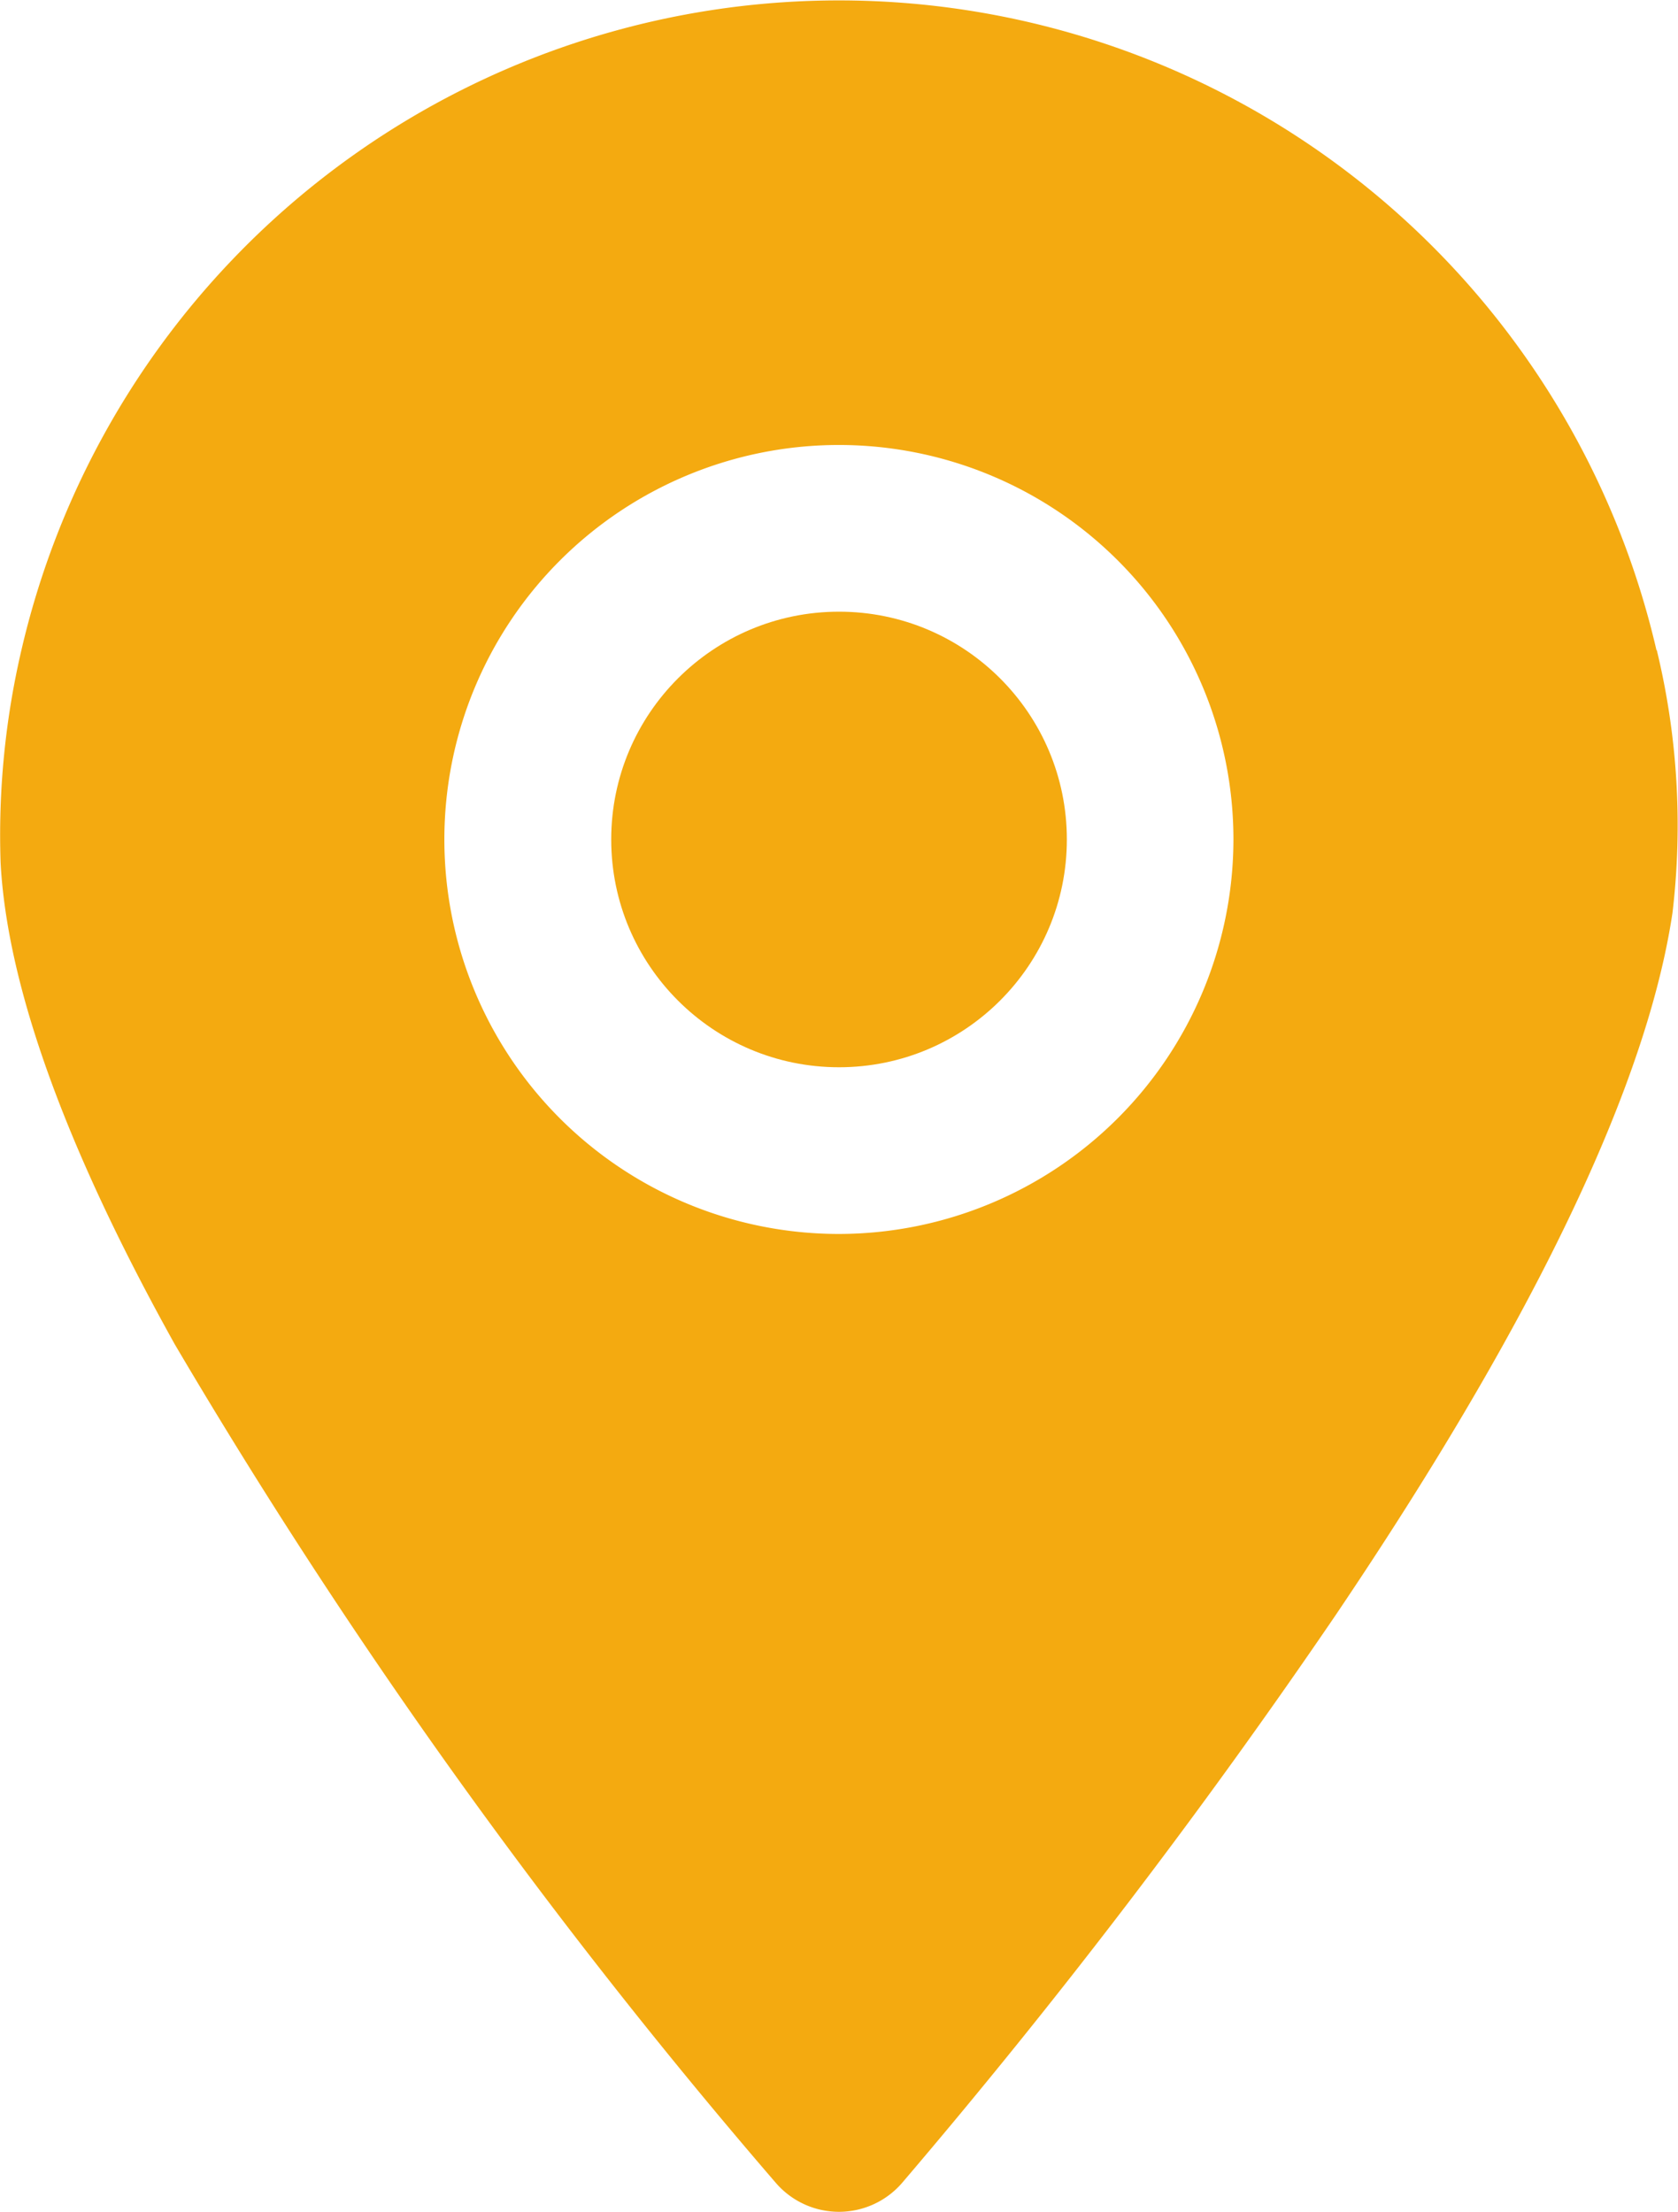
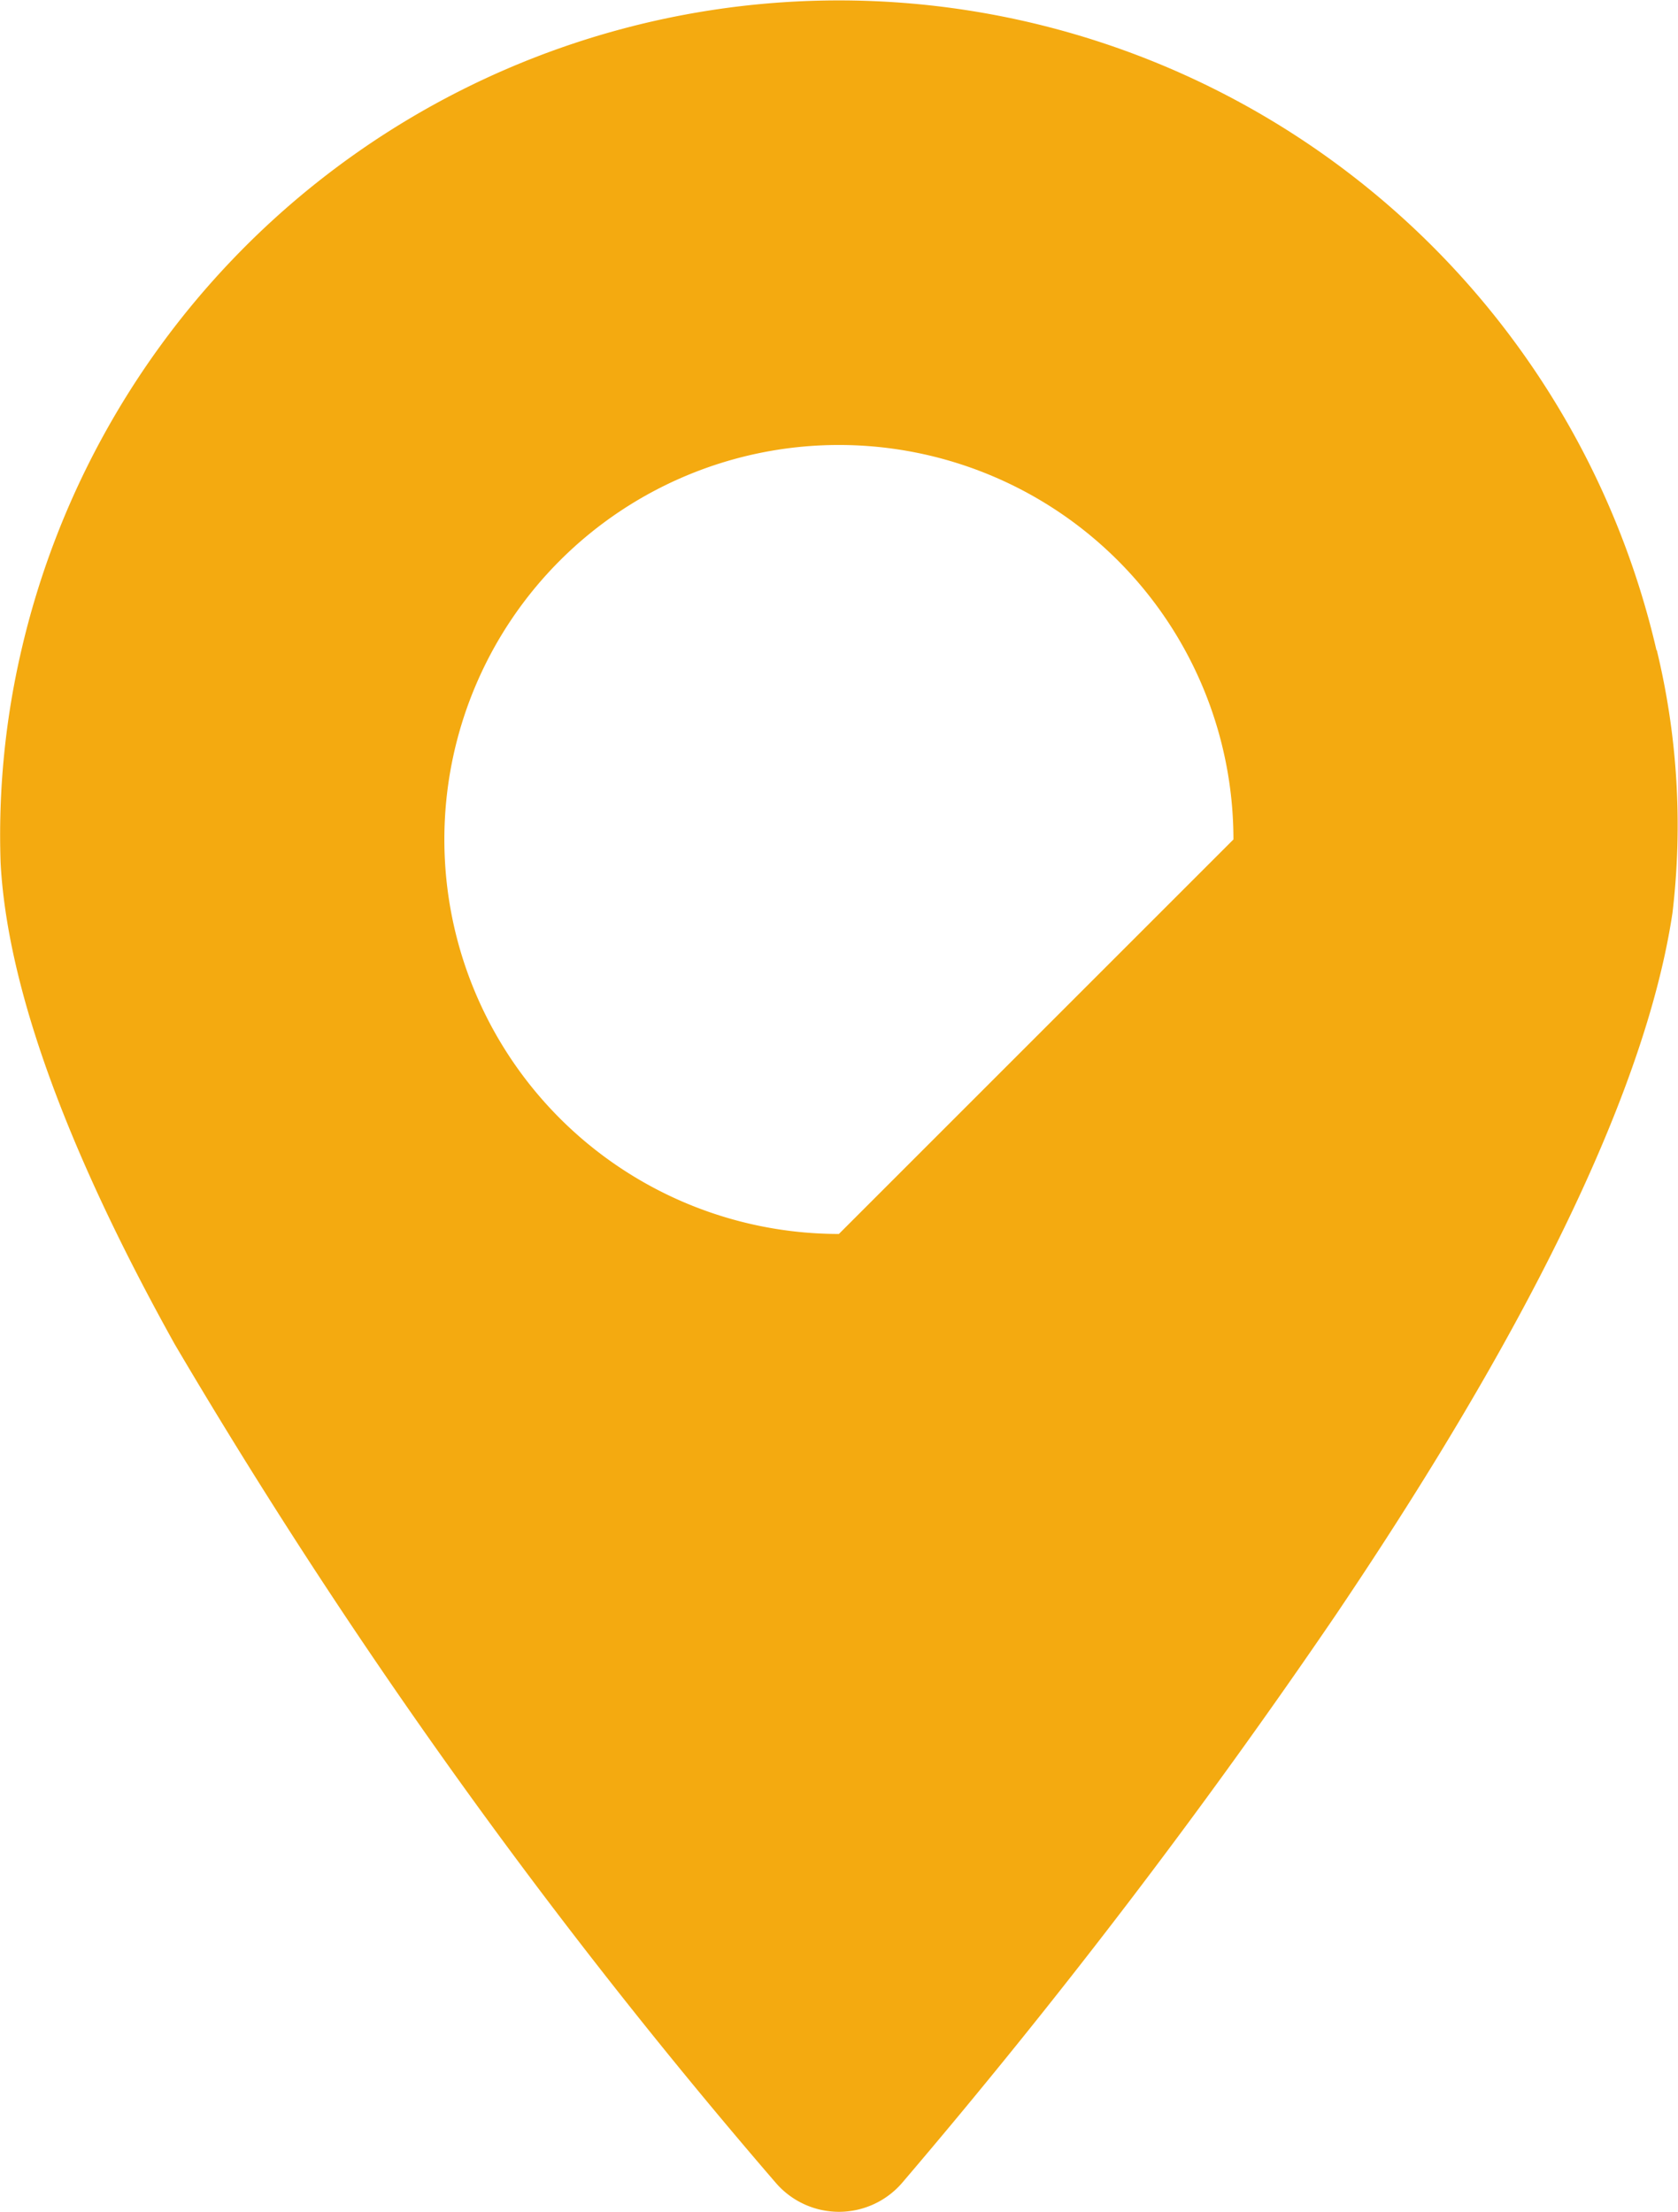
<svg xmlns="http://www.w3.org/2000/svg" width="24.719" height="32.587" viewBox="0 0 24.719 32.587">
  <g id="Group_50" data-name="Group 50" transform="translate(-104.998 -24.955)">
-     <circle id="Ellipse_21" data-name="Ellipse 21" cx="3.356" cy="3.356" r="3.356" transform="translate(114.002 33.967)" fill="#f4aa10" />
-     <path id="Path_64" data-name="Path 64" d="M129.4,34.535a12.362,12.362,0,0,0-24.087,0,12,12,0,0,0-.306,3.135c.124,2.3,1.442,5.071,2.564,7.088a84.957,84.957,0,0,0,8.858,12.36,1.228,1.228,0,0,0,1.856,0,97.144,97.144,0,0,0,6.4-8.384c1.871-2.776,4.456-7.012,4.951-10.332a10.973,10.973,0,0,0-.231-3.867Zm-12.044,8.6a5.812,5.812,0,1,1,5.812-5.812A5.819,5.819,0,0,1,117.358,43.135Z" transform="translate(0 0)" fill="#f4aa10" />
+     <path id="Path_64" data-name="Path 64" d="M129.4,34.535a12.362,12.362,0,0,0-24.087,0,12,12,0,0,0-.306,3.135c.124,2.3,1.442,5.071,2.564,7.088a84.957,84.957,0,0,0,8.858,12.36,1.228,1.228,0,0,0,1.856,0,97.144,97.144,0,0,0,6.4-8.384c1.871-2.776,4.456-7.012,4.951-10.332a10.973,10.973,0,0,0-.231-3.867Zm-12.044,8.6a5.812,5.812,0,1,1,5.812-5.812Z" transform="translate(0 0)" fill="#f4aa10" />
  </g>
</svg>